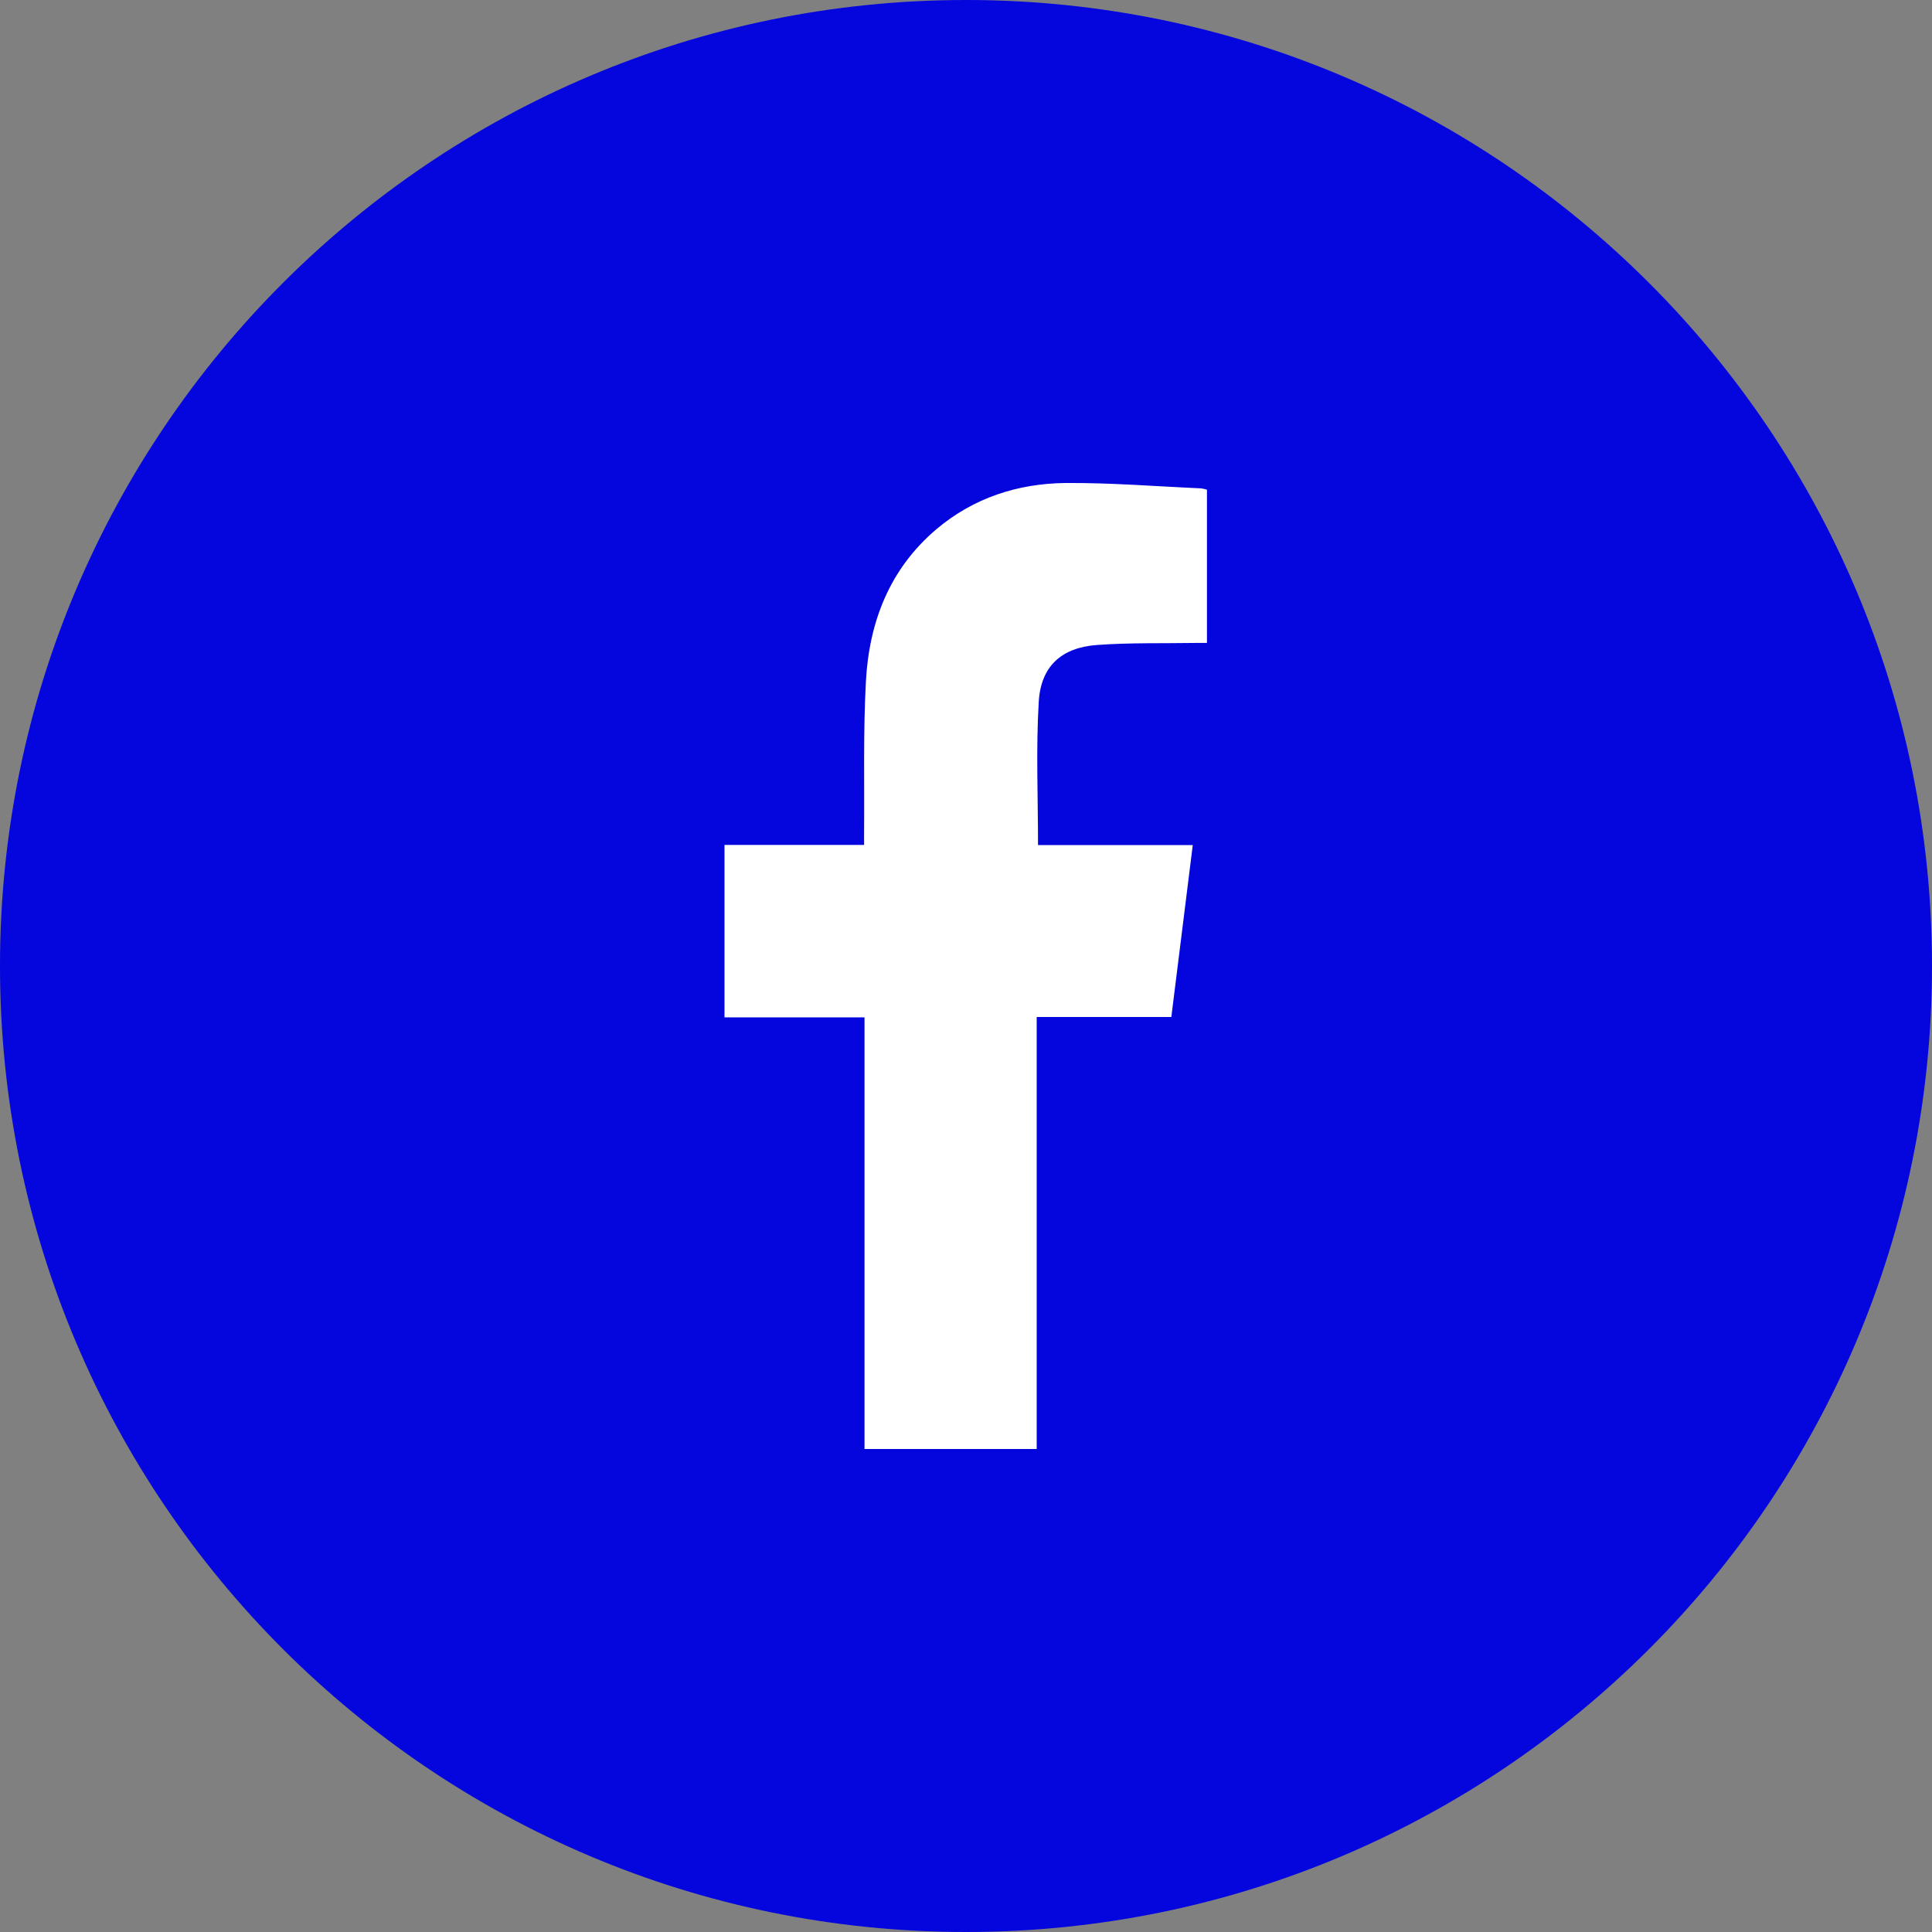
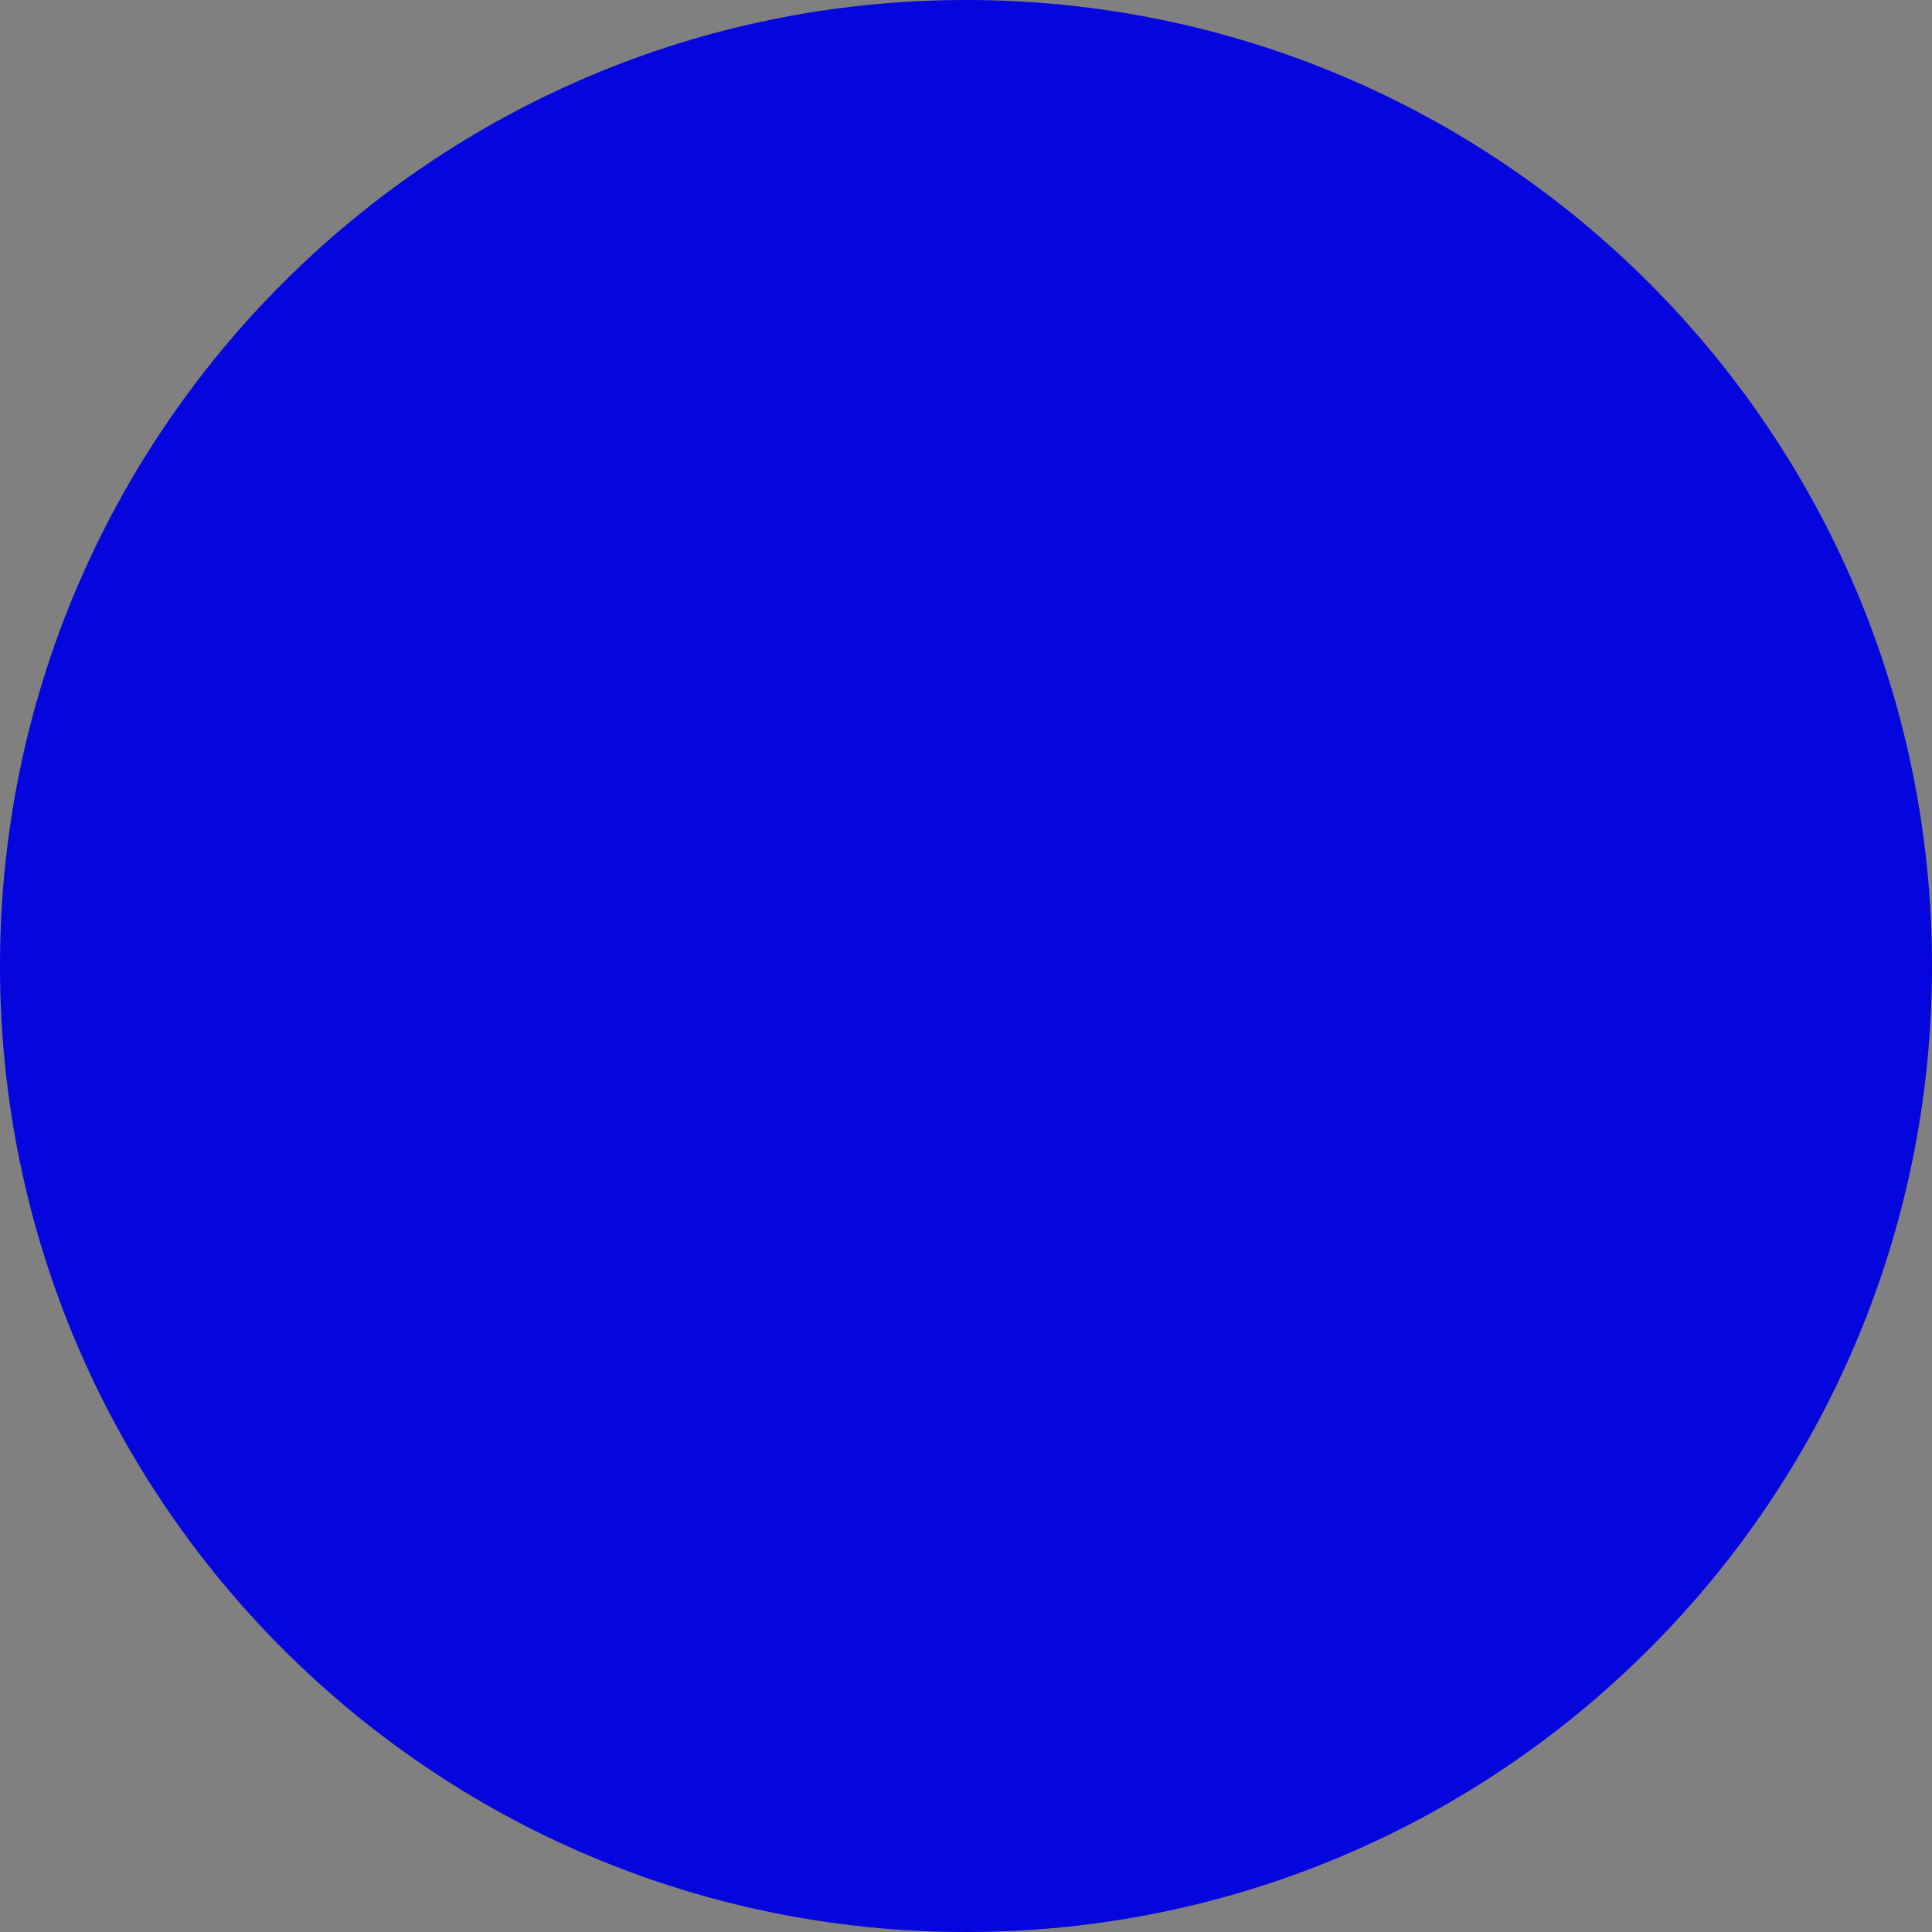
<svg xmlns="http://www.w3.org/2000/svg" width="32" height="32" viewBox="0 0 32 32" fill="none">
  <rect x="0" y="0" width="32" height="32" fill="#808080" stroke="none" />
  <path d="M16 32C24.837 32 32 24.837 32 16C32 7.163 24.837 0 16 0C7.163 0 0 7.163 0 16C0 24.837 7.163 32 16 32Z" fill="#0505DD" />
-   <path d="M12 13.995H14.312C14.312 13.925 14.312 13.864 14.312 13.807C14.319 12.968 14.297 12.127 14.342 11.289C14.395 10.302 14.734 9.424 15.509 8.766C16.126 8.245 16.858 8.009 17.646 8C18.396 7.994 19.144 8.056 19.896 8.089C19.929 8.094 19.96 8.101 19.991 8.111V10.649C19.929 10.649 19.87 10.649 19.809 10.649C19.263 10.658 18.714 10.643 18.169 10.683C17.582 10.726 17.24 11.034 17.205 11.623C17.158 12.406 17.193 13.194 17.193 13.997H19.756C19.637 14.955 19.52 15.894 19.401 16.845H17.171V24H14.319V16.851H12V13.995Z" fill="white" />
</svg>